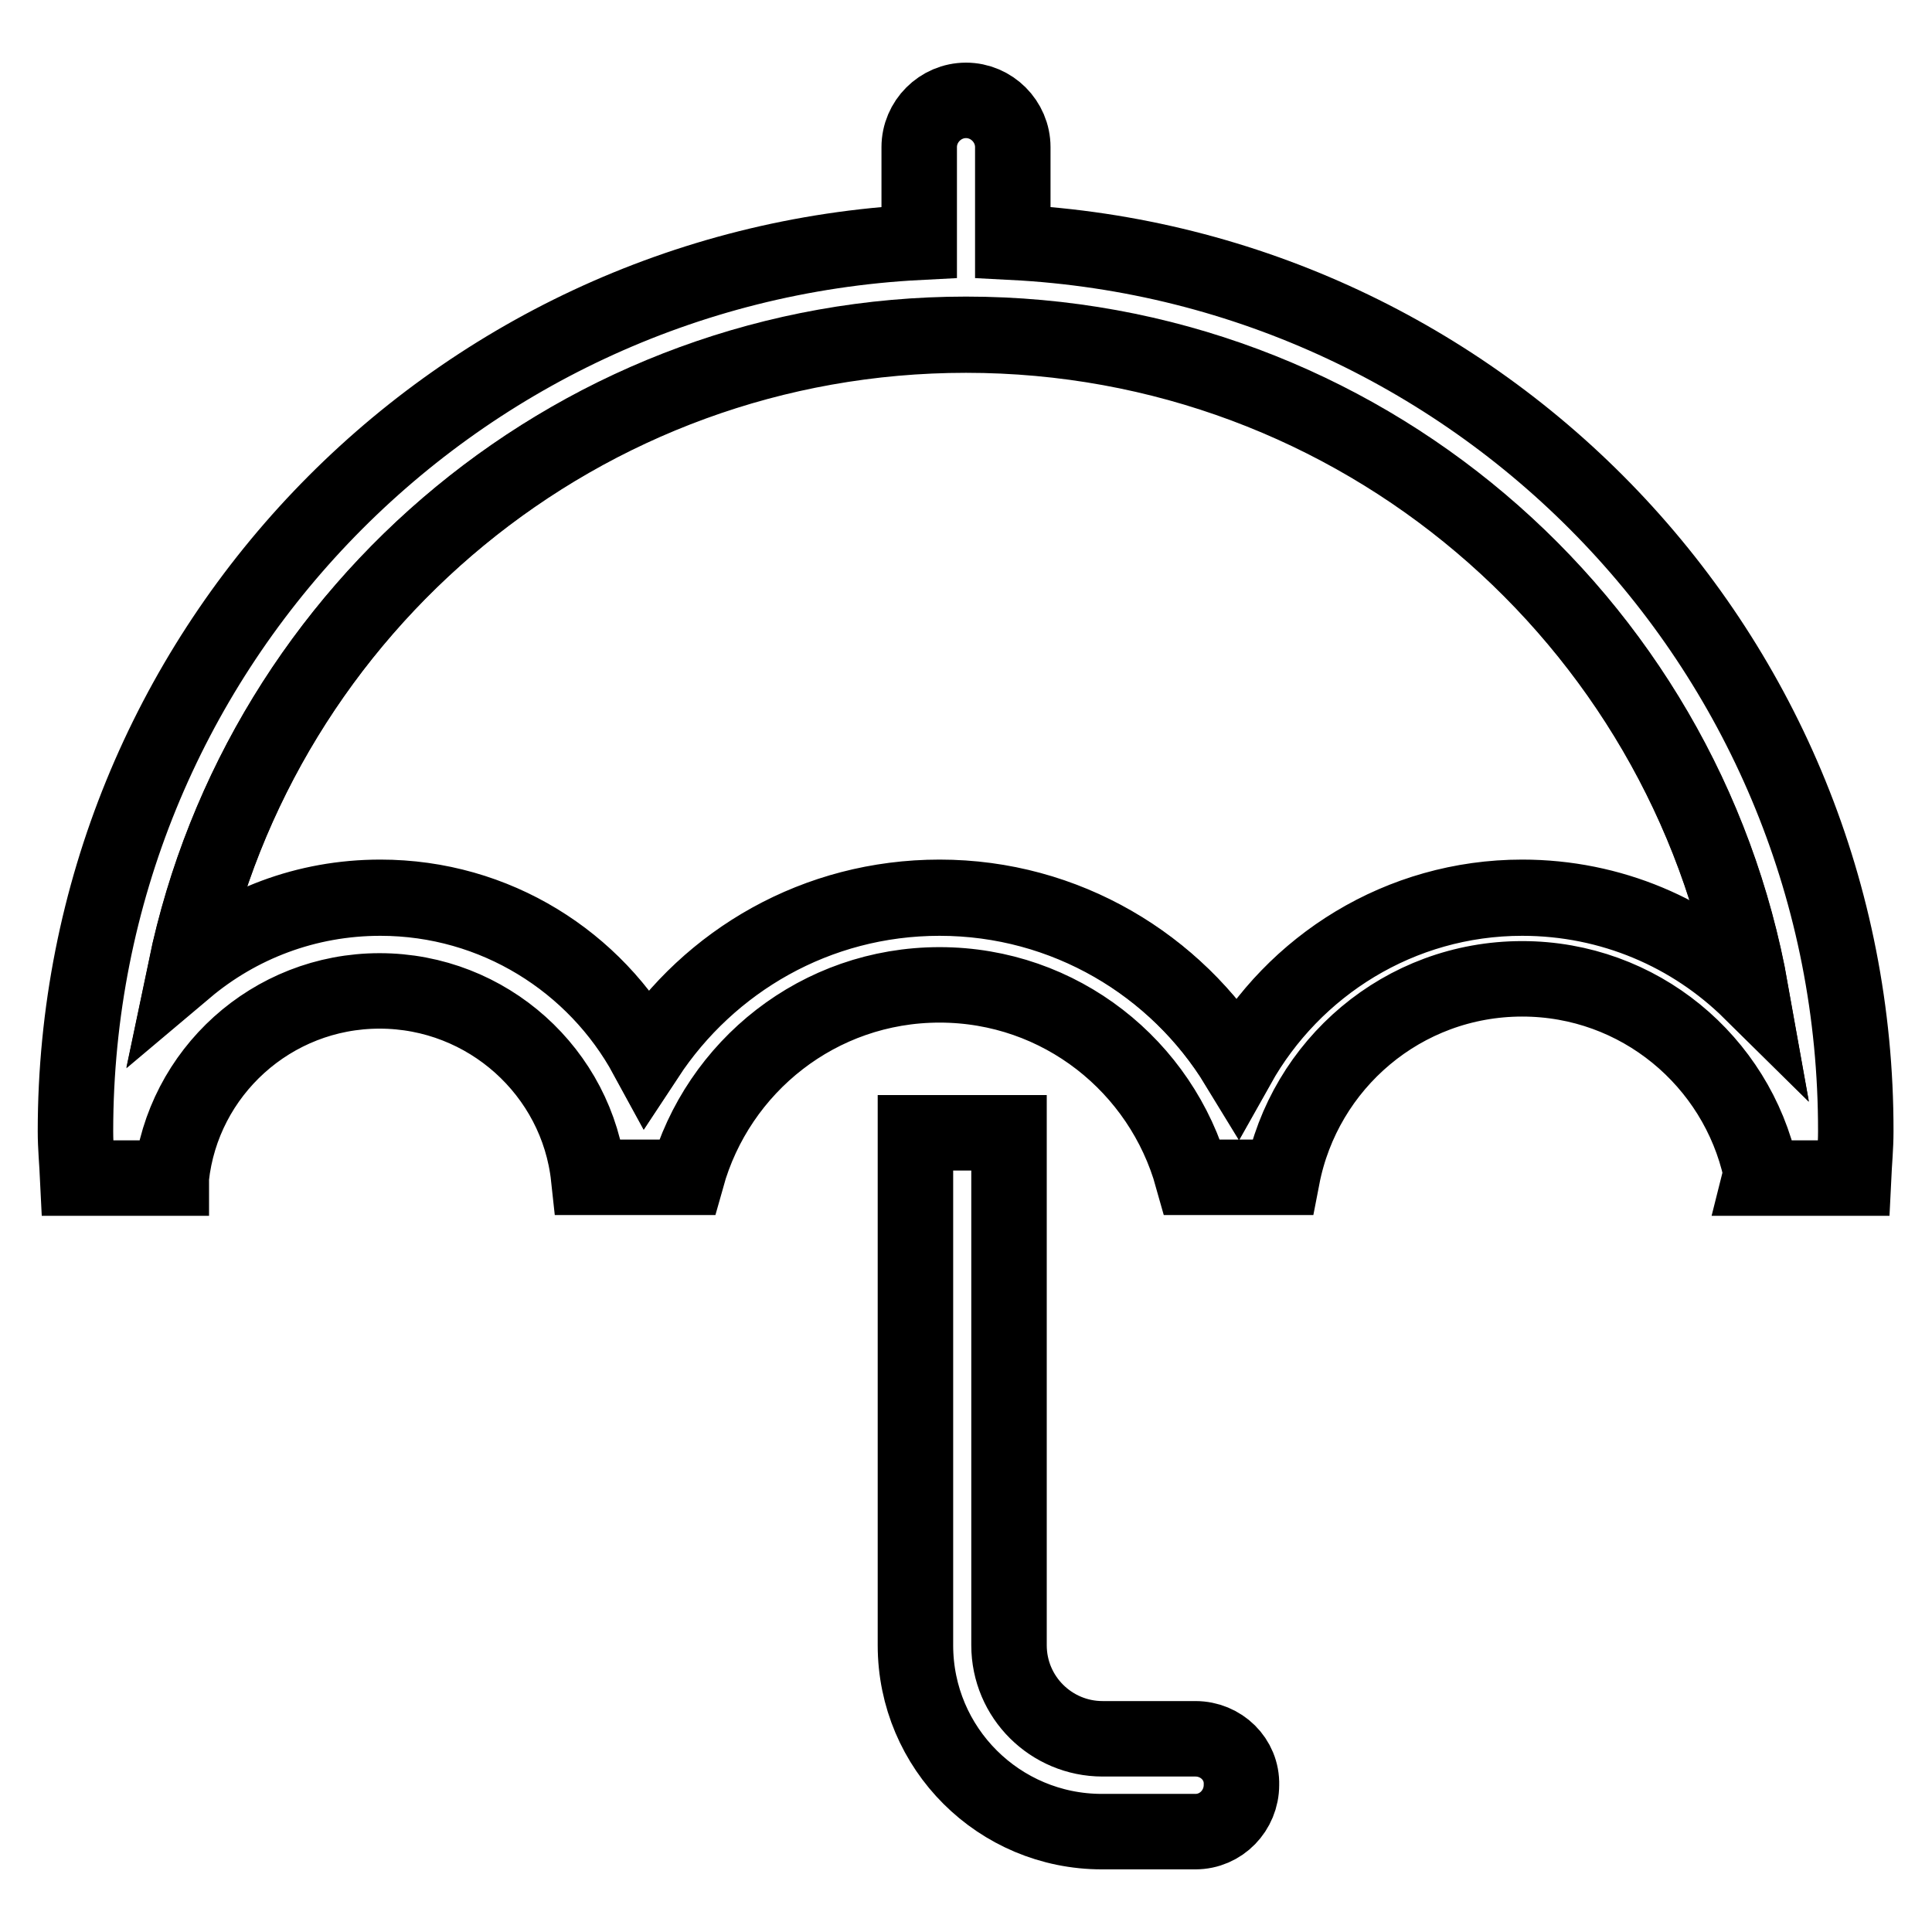
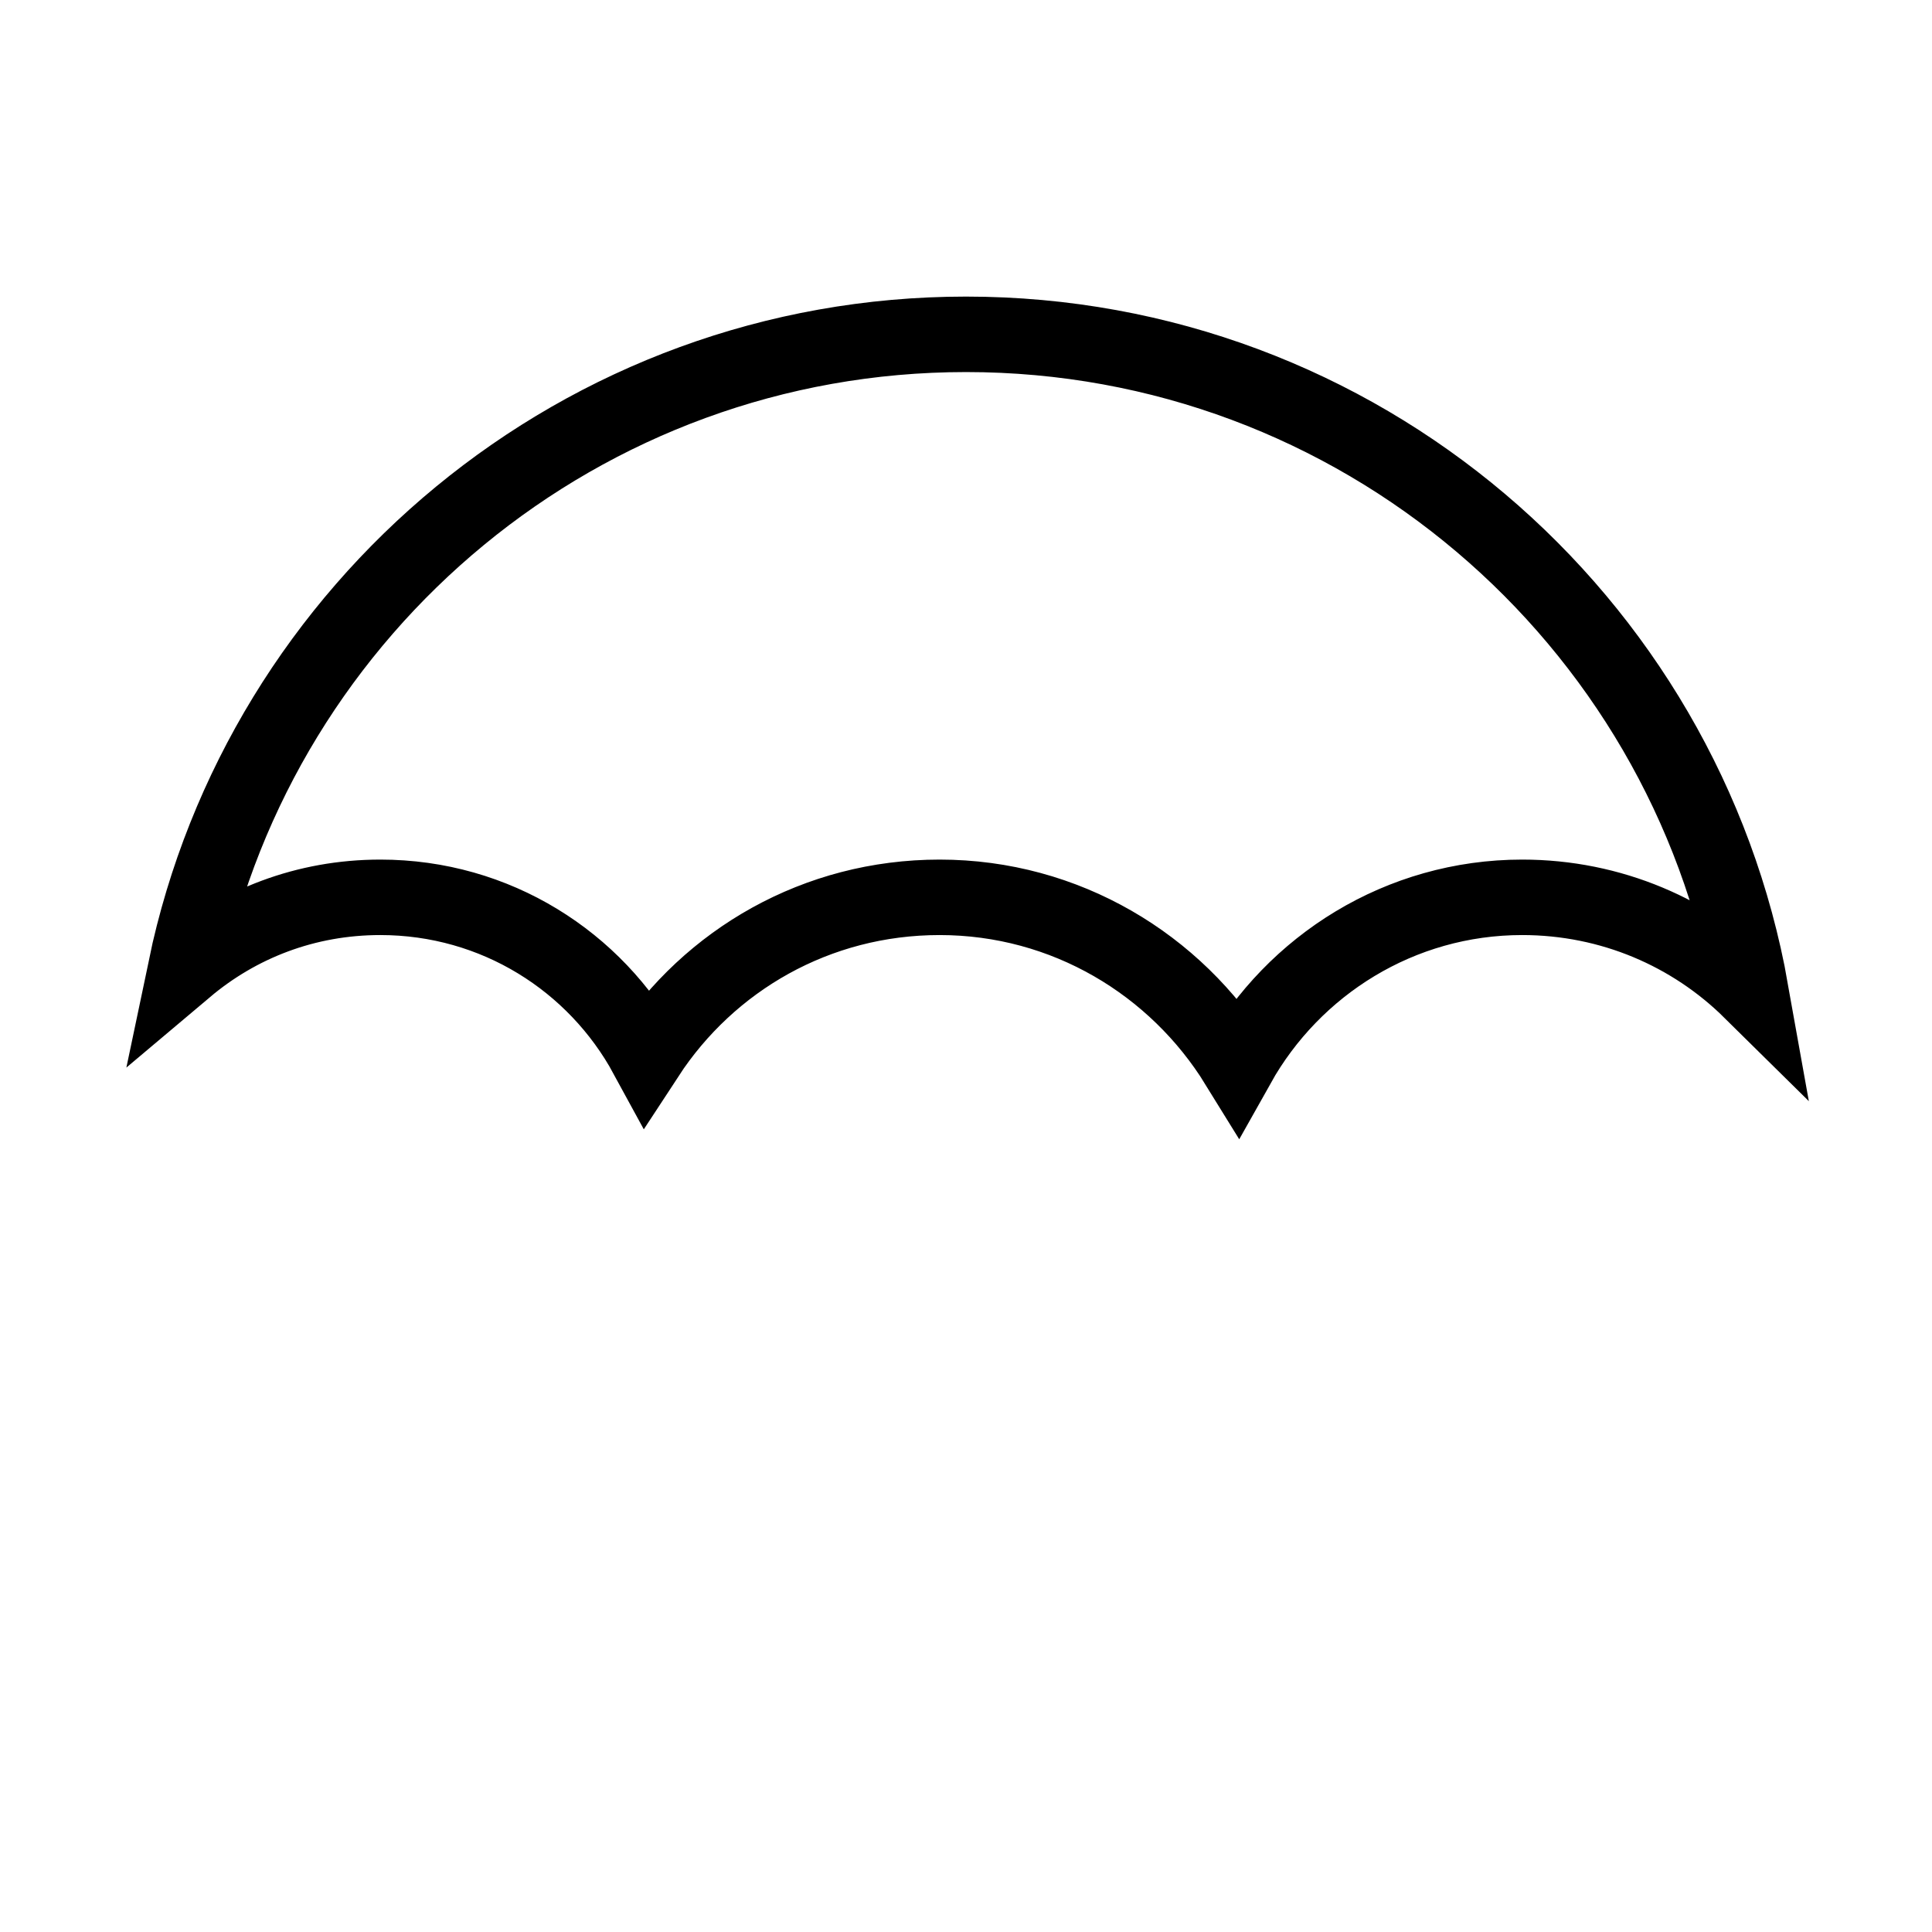
<svg xmlns="http://www.w3.org/2000/svg" version="1.1" x="0px" y="0px" viewBox="0 0 256 256" enable-background="new 0 0 256 256" xml:space="preserve">
  <g>
    <g>
      <path stroke-width="10" fill-opacity="0" stroke="#000000" d="M128,44.3c-50.9,0-93.4,36.1-103.4,84c7-5.9,15.9-9.4,25.8-9.4c15.3,0,28.5,8.5,35.3,21c8.3-12.7,22.5-21,38.8-21c16.7,0,31.3,8.9,39.5,22.2c7.4-13.2,21.5-22.2,37.7-22.2c11.8,0,22.5,4.7,30.3,12.4C223.2,81.9,180,44.3,128,44.3z" />
-       <path stroke-width="10" fill-opacity="0" stroke="#000000" d="M134.2,32.1V19.5c0-3.4-2.8-6.2-6.2-6.2c-3.4,0-6.2,2.8-6.2,6.2v12.6C59.5,35.3,10,86.8,10,149.9c0,2.1,0.2,4.1,0.3,6.2h12.4c0,0,0-0.1,0-0.1h0c1.5-13.9,13.3-24.7,27.6-24.7S76.5,142.1,78,156h13c4.1-14.7,17.5-25.5,33.5-25.5c16,0,29.4,10.8,33.5,25.5h11.9c2.9-15,16-26.3,31.8-26.3c15.5,0,28.4,10.9,31.6,25.4c0,0.3,0,0.6-0.1,1h12.4c0.1-2.1,0.3-4.1,0.3-6.2C246,86.8,196.5,35.3,134.2,32.1z M201.7,119c-16.2,0-30.3,9-37.7,22.2c-8.1-13.3-22.8-22.2-39.5-22.2c-16.3,0-30.5,8.4-38.8,21c-6.8-12.5-20.1-21-35.3-21c-9.8,0-18.8,3.5-25.8,9.4c10-48,52.5-84,103.4-84c52,0,95.2,37.6,104,87C224.2,123.7,213.5,119,201.7,119z" />
-       <path stroke-width="10" fill-opacity="0" stroke="#000000" d="M158.4,230.4c-0.2,0-0.3,0-0.5,0h-11.8c-6.8,0-12.4-5.5-12.4-12.4v-67.9h-12.4V218c0,13.7,11.1,24.7,24.7,24.7h12.4l0,0c3.4,0,6.1-2.8,6.1-6.2C164.6,233.1,161.8,230.4,158.4,230.4z" />
    </g>
  </g>
</svg>